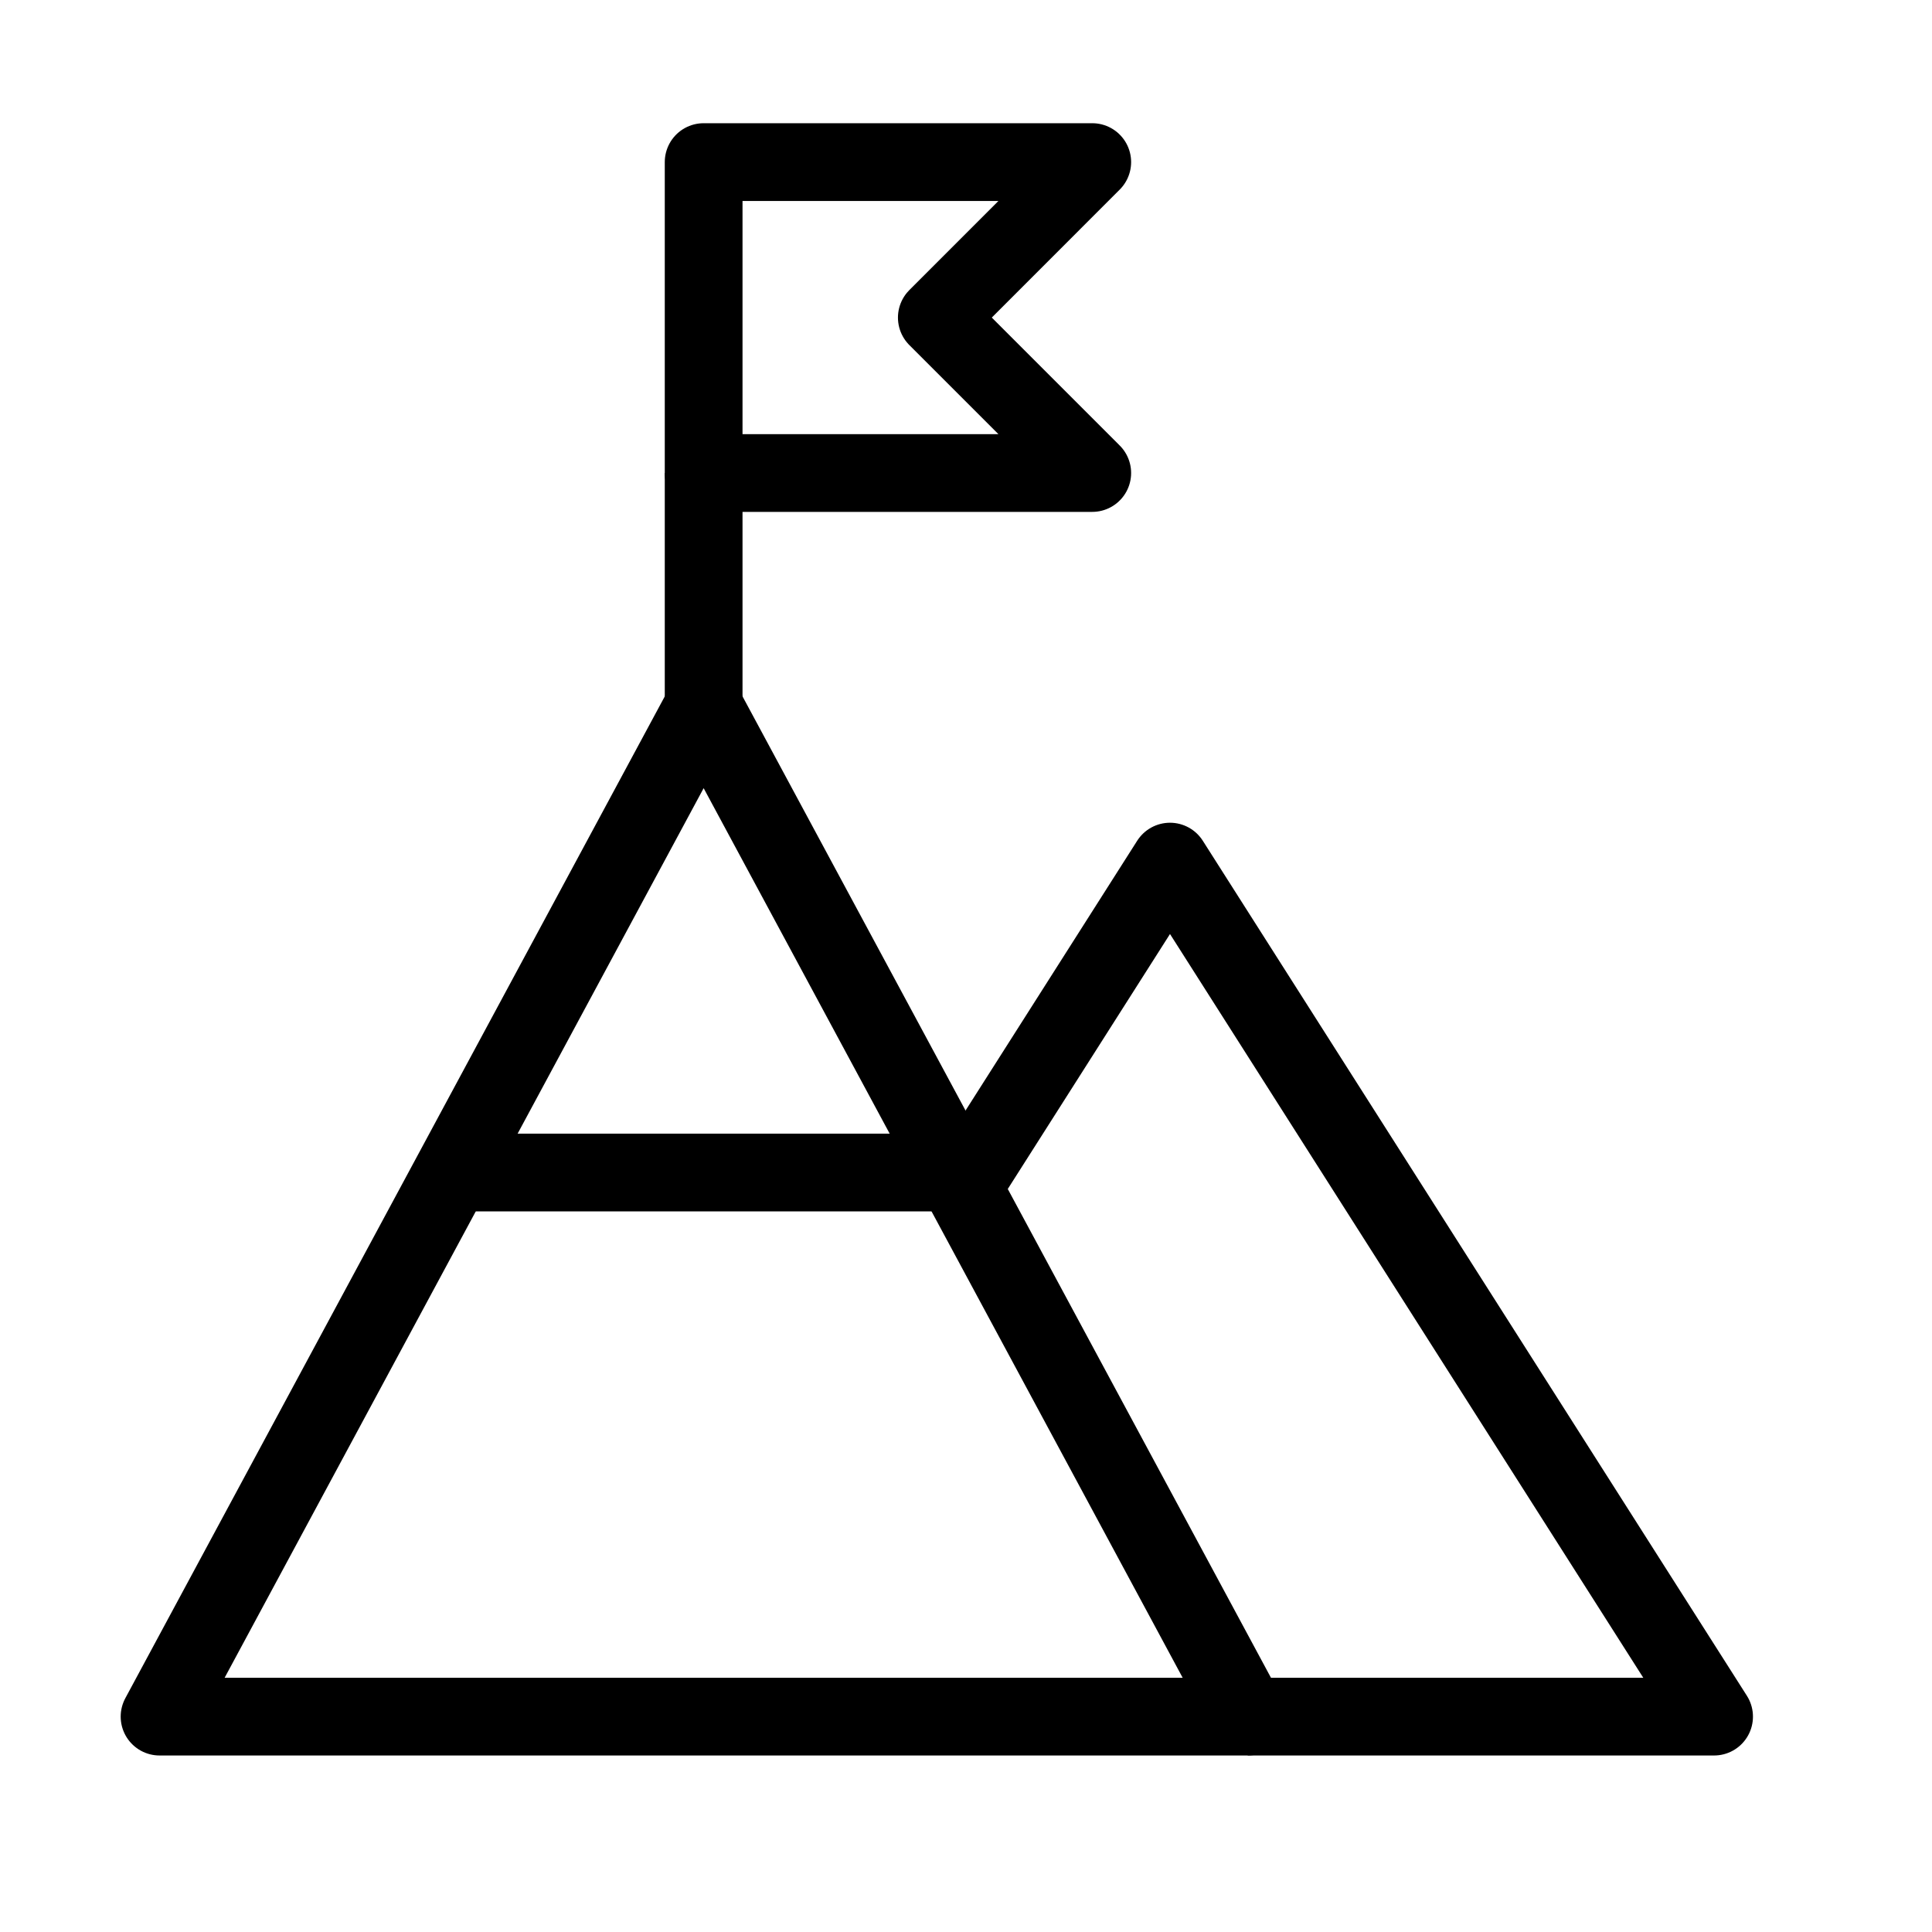
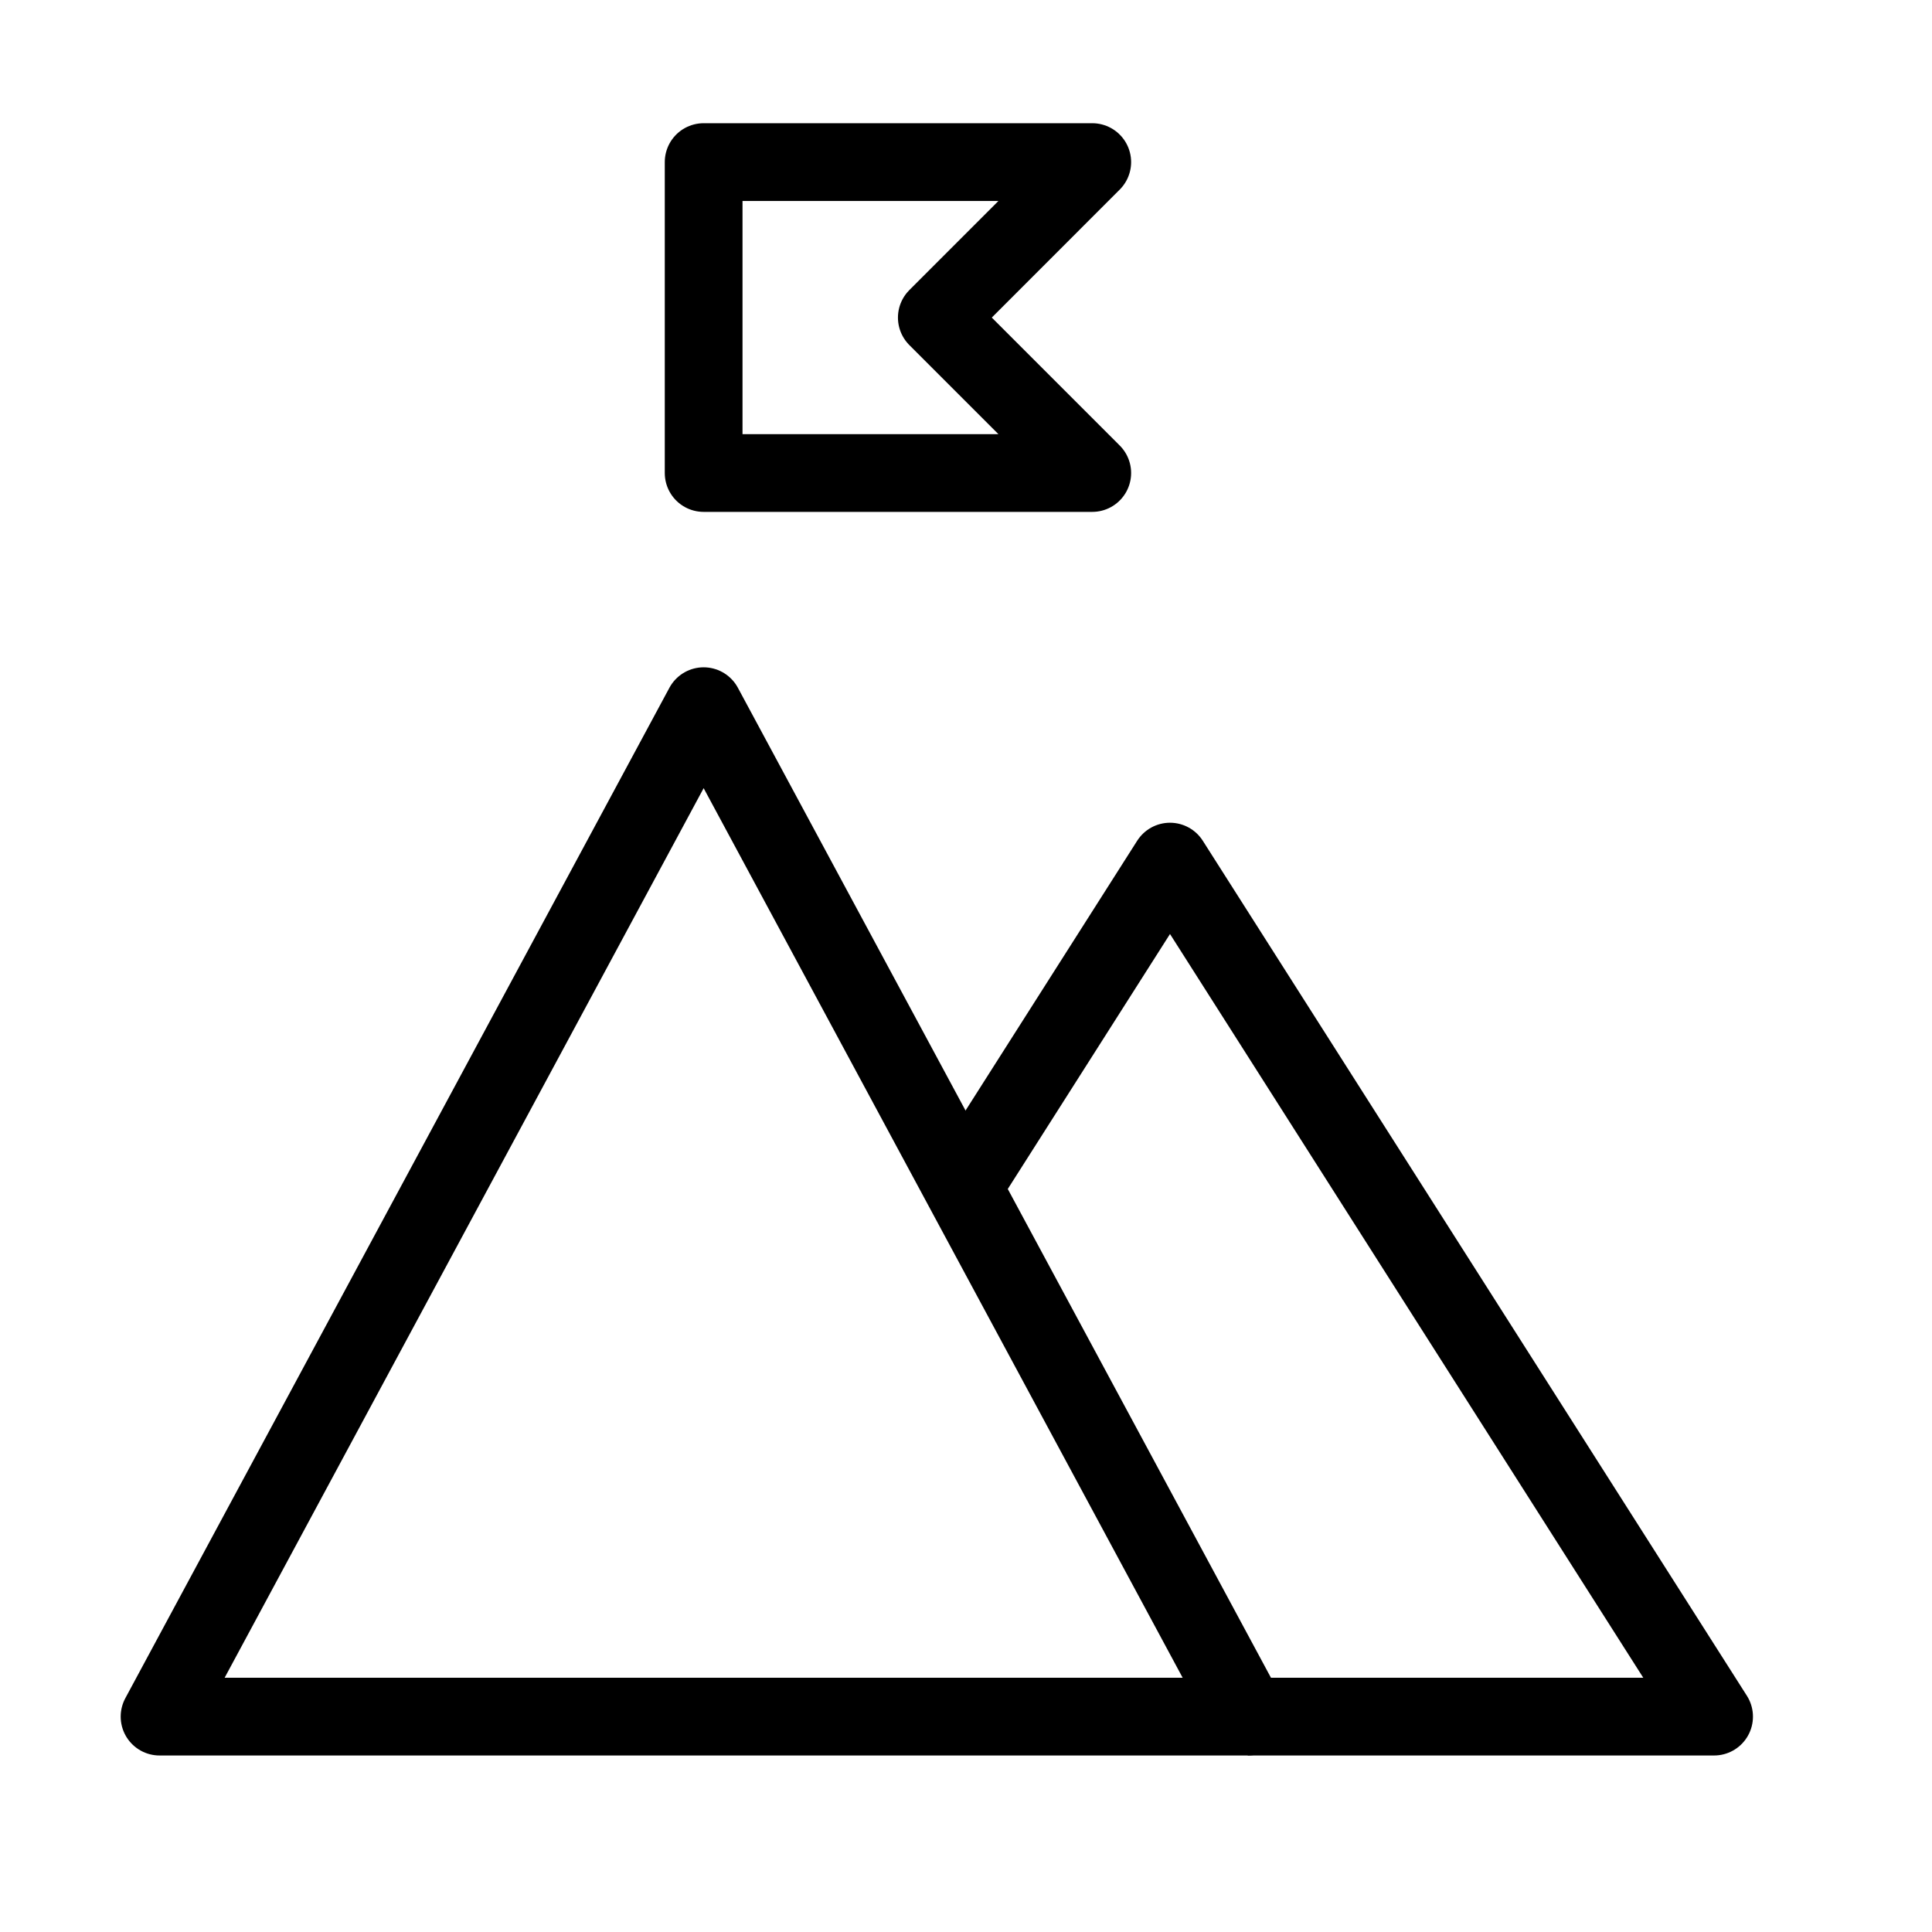
<svg xmlns="http://www.w3.org/2000/svg" width="29" height="29" viewBox="0 0 29 29" fill="none">
  <path d="M10.562 10.6L2.395 25.767H18.729L10.562 10.6Z" stroke="black" stroke-width="1.167" stroke-linejoin="round" />
  <path d="M18.729 25.767H25.729L17.562 12.933L14.473 17.788" stroke="black" stroke-width="1.167" stroke-linejoin="round" />
-   <path d="M10.562 10.6V7.1" stroke="black" stroke-width="1.167" stroke-linejoin="round" />
  <path d="M16.395 2.433H12.895H10.562V7.1H16.395L14.062 4.767L16.395 2.433Z" stroke="black" stroke-width="1.167" stroke-linejoin="round" />
-   <path d="M7.062 17.6H14.062" stroke="black" stroke-width="1.167" stroke-linejoin="round" />
</svg>